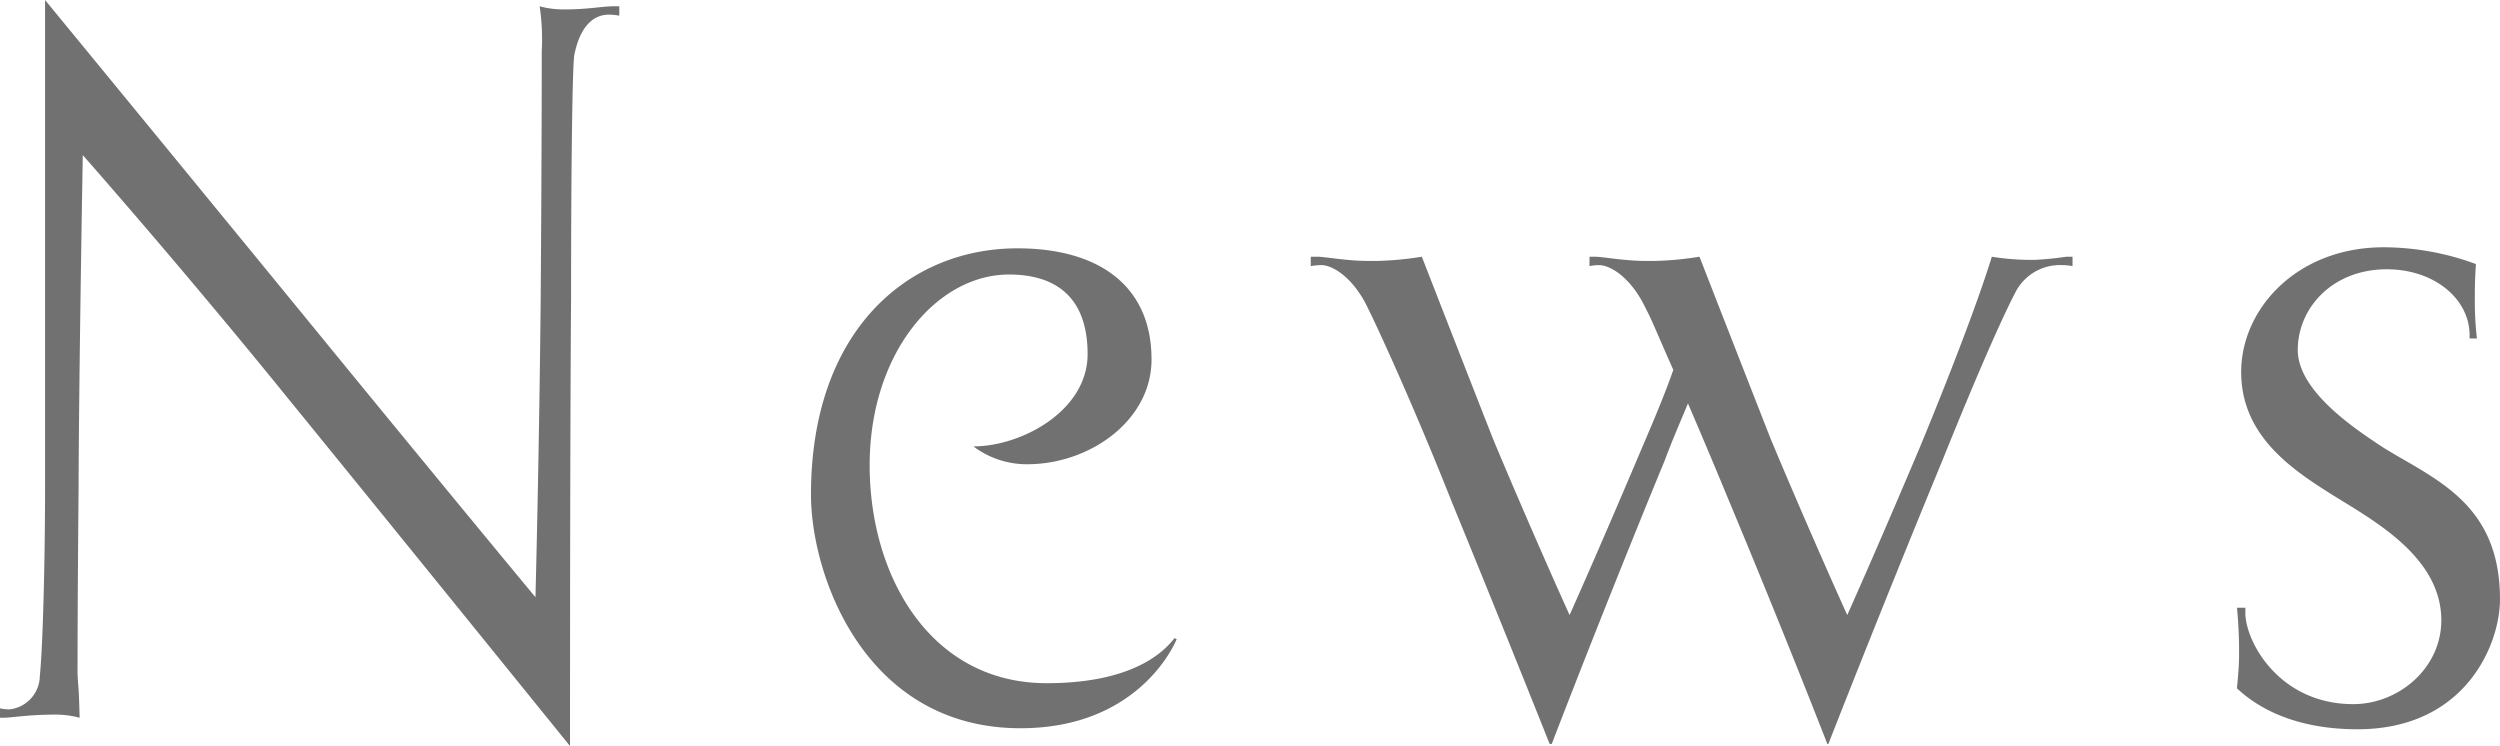
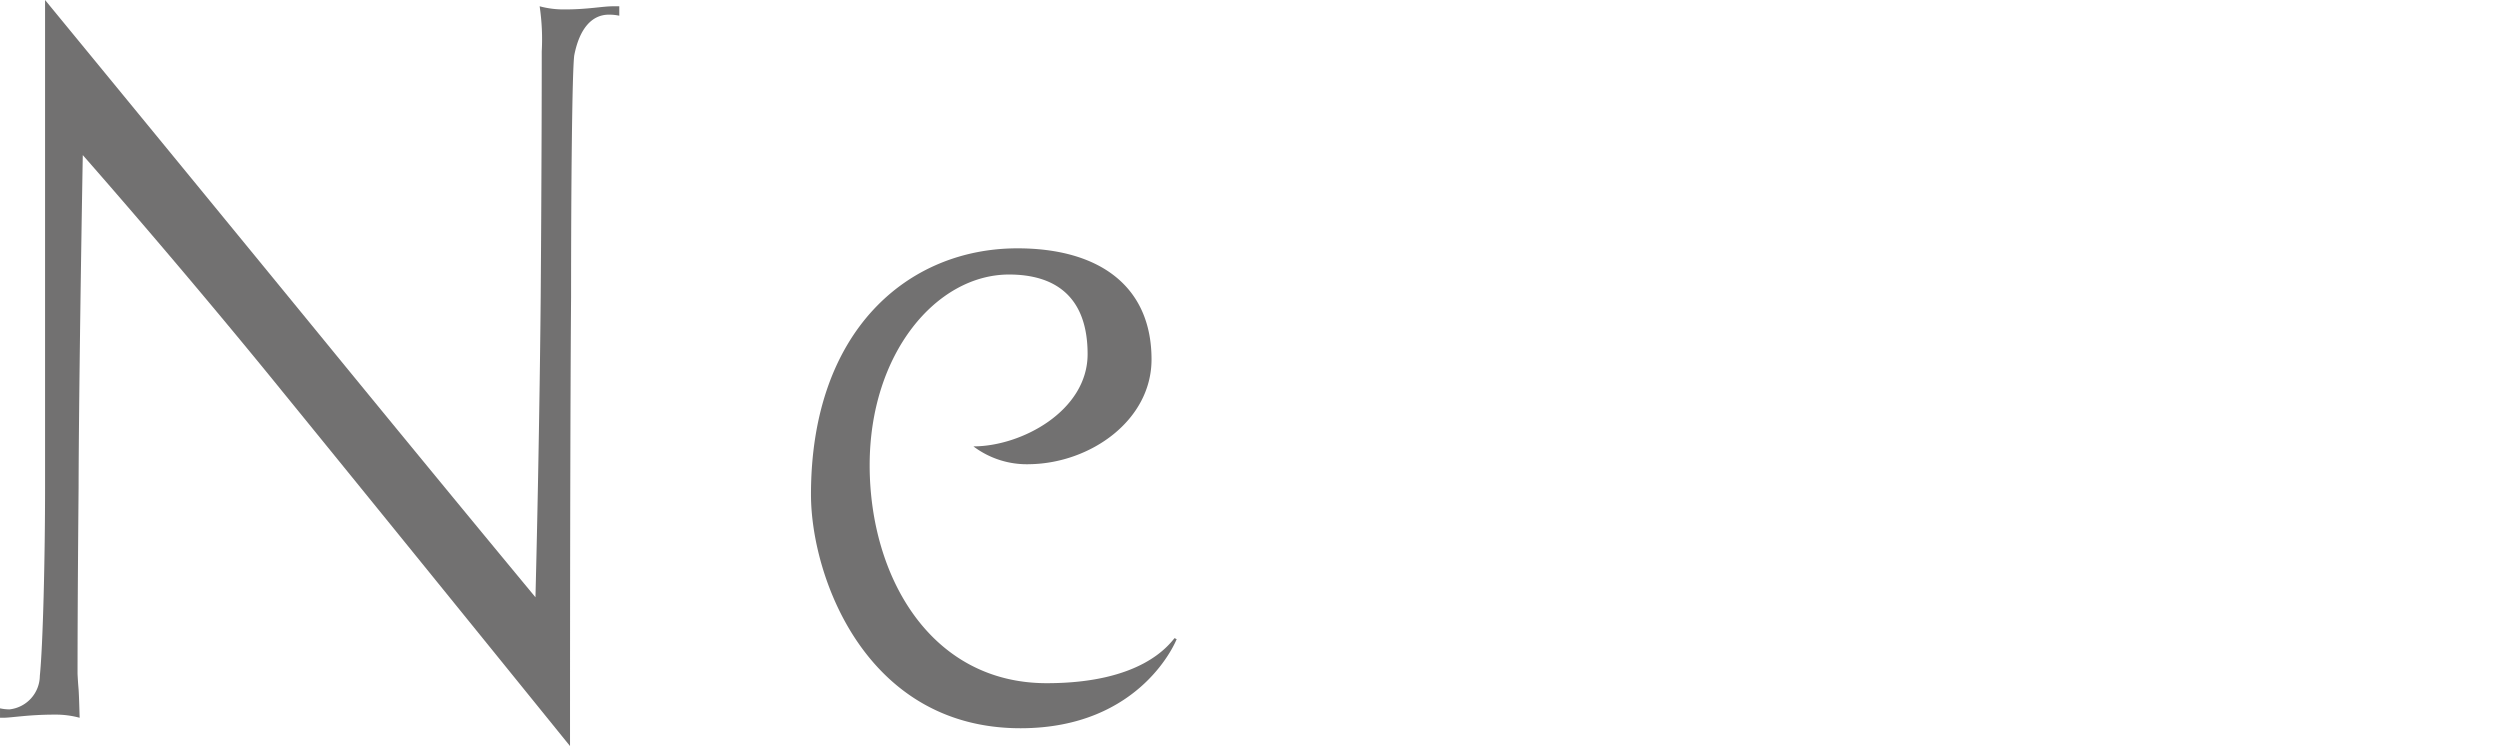
<svg xmlns="http://www.w3.org/2000/svg" width="84.173mm" height="25.119mm" viewBox="0 0 238.6 71.204">
  <g>
    <path d="M7.6,68.504A8.814,8.814,0,0,0,5.2,68.204c-2.501,0-4.101.3-4.9.3H0v-.9a4.377,4.377,0,0,0,.9.101A3.25,3.25,0,0,0,3.8,64.504c.3-2.9.5-11.301.5-18.001V0c17.001,20.701,27.302,33.302,27.302,33.302s10.301,12.601,19.502,23.701c.399-15.9.5-28.701.5-28.701s.1-12.901.1-23.401A21.389,21.389,0,0,0,51.503.6a8.818,8.818,0,0,0,2.399.3c2.201,0,3.602-.3,4.602-.3h.6V1.5a4.57,4.57,0,0,0-1-.101c-1.6,0-2.801,1.301-3.301,3.9-.199,1.601-.3,12.201-.3,23.102,0,0-.101,10.801-.101,42.803-19.101-23.602-27.501-33.902-27.501-33.902s-8.3-10.301-19.001-22.501C7.5,38.002,7.5,46.503,7.5,46.503c-.1,11.2-.1,16.301-.1,17.801C7.5,66.304,7.5,64.903,7.6,68.504Z" style="fill: #727171" />
    <path d="M97.101,23.701c7.8,0,12.801,3.601,12.801,10.601,0,5.801-5.8,9.9-11.601,10.001a8.468,8.468,0,0,1-5.4-1.7c4.6,0,10.9-3.4,10.9-8.801,0-5.5-3.1-7.601-7.5-7.601C89.4,26.201,83,33.702,83,44.402,83,55.003,88.8,65.204,99.9,65.204c9,0,11.602-3.601,12.201-4.301l.199.101s-3.3,8.5-14.9,8.5c-14.801,0-20.001-14.501-20.001-22.302C77.399,31.502,86.699,23.701,97.101,23.701Z" style="fill: #727171" />
-     <path d="M197.803,24.501v.9a5.159,5.159,0,0,0-1.001-.1,4.774,4.774,0,0,0-4.5,2.699c-1.101,2.101-3.4,7.201-6.9,15.901,0,0-5.101,12.301-10.901,27.102h-.1c-4.6-11.801-9.301-23.001-9.301-23.001-1.4-3.4-2.8-6.701-4-9.501-.699,1.7-1.5,3.5-2.199,5.4,0,0-5.102,12.301-10.801,27.102h-.201c-4.699-11.801-9.3-23.001-9.3-23.001-3.601-9.101-7.101-16.701-8.001-18.501-1.4-3.001-3.4-4.2-4.5-4.2a5.831,5.831,0,0,0-1,.1V24.501h.6c.801,0,2.801.4,4.801.4h1a30.612,30.612,0,0,0,4.2-.4c3.7,9.501,6.8,17.401,6.8,17.401s3.201,7.7,7.301,16.801c3-6.7,6.801-15.701,6.801-15.701,1.2-2.8,2.301-5.4,3.1-7.7-1.3-2.9-2.1-4.9-2.6-5.8-1.4-3.001-3.4-4.2-4.5-4.2a4.418,4.418,0,0,0-.9.1V24.501h.5C153,24.501,155,24.901,157,24.901h1a30.594,30.594,0,0,0,4.199-.4C165.9,34.002,169,41.902,169,41.902s3.201,7.7,7.301,16.801c3-6.7,6.801-15.701,6.801-15.701s4.9-11.7,7-18.501a23.207,23.207,0,0,0,3.5.3h.6a28.623,28.623,0,0,0,3.001-.3Z" style="fill: #727171" />
-     <path d="M219.299,33.401c0,4.001,5.699,7.701,8.3,9.401,4.9,3,11.001,5.3,11.001,14.4,0,4.301-3.301,12.4-13.602,12.4-7.2,0-10.5-3-11.5-3.899,0-.2.199-1.801.199-3.2v-.7s0-1.7-.199-3.801h.8v.5c0,2.7,3.2,8.701,10.301,8.701,4.3,0,8.4-3.4,8.4-8.001,0-6.2-6.8-9.7-10.601-12.101s-8.5-5.601-8.5-11.601,5.3-11.9,13.6-11.9a25.566,25.566,0,0,1,8.801,1.6c0,.2-.1,1.4-.1,2.8v1.001a30.855,30.855,0,0,0,.199,3.3h-.699V32.002c0-3.501-3.4-6.301-7.9-6.301C222.598,25.701,219.299,29.401,219.299,33.401Z" style="fill: #727171" />
  </g>
</svg>